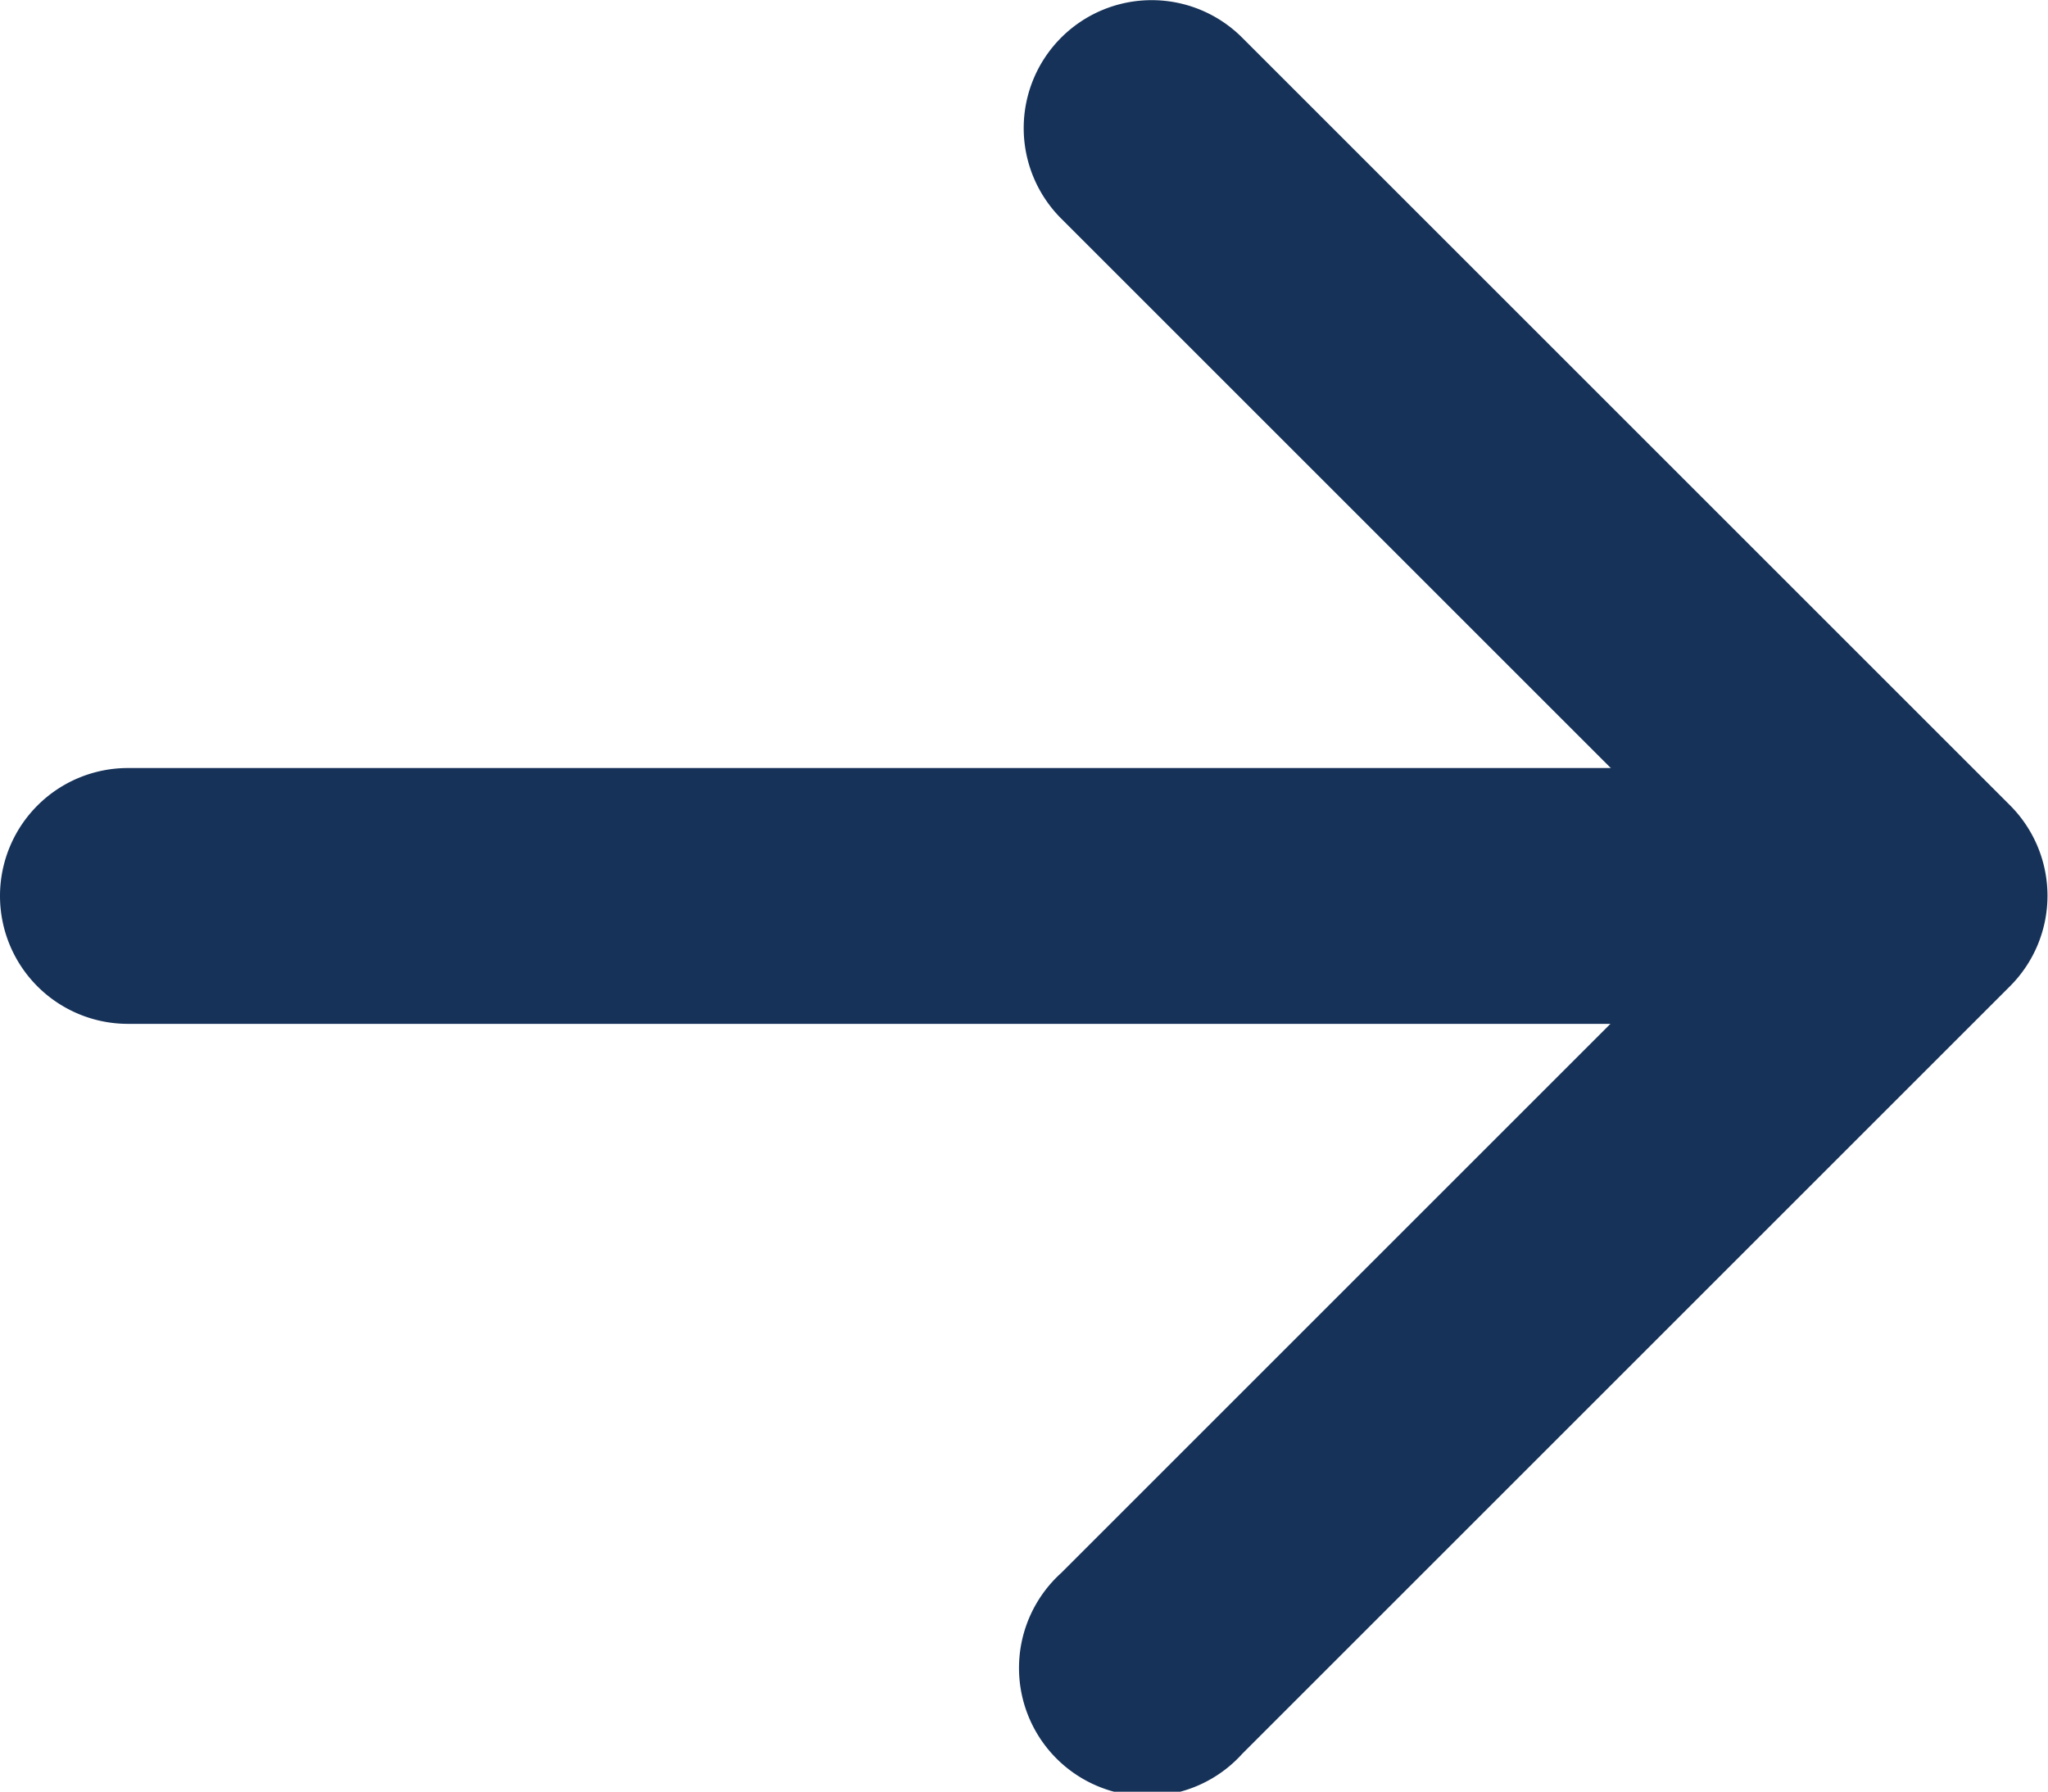
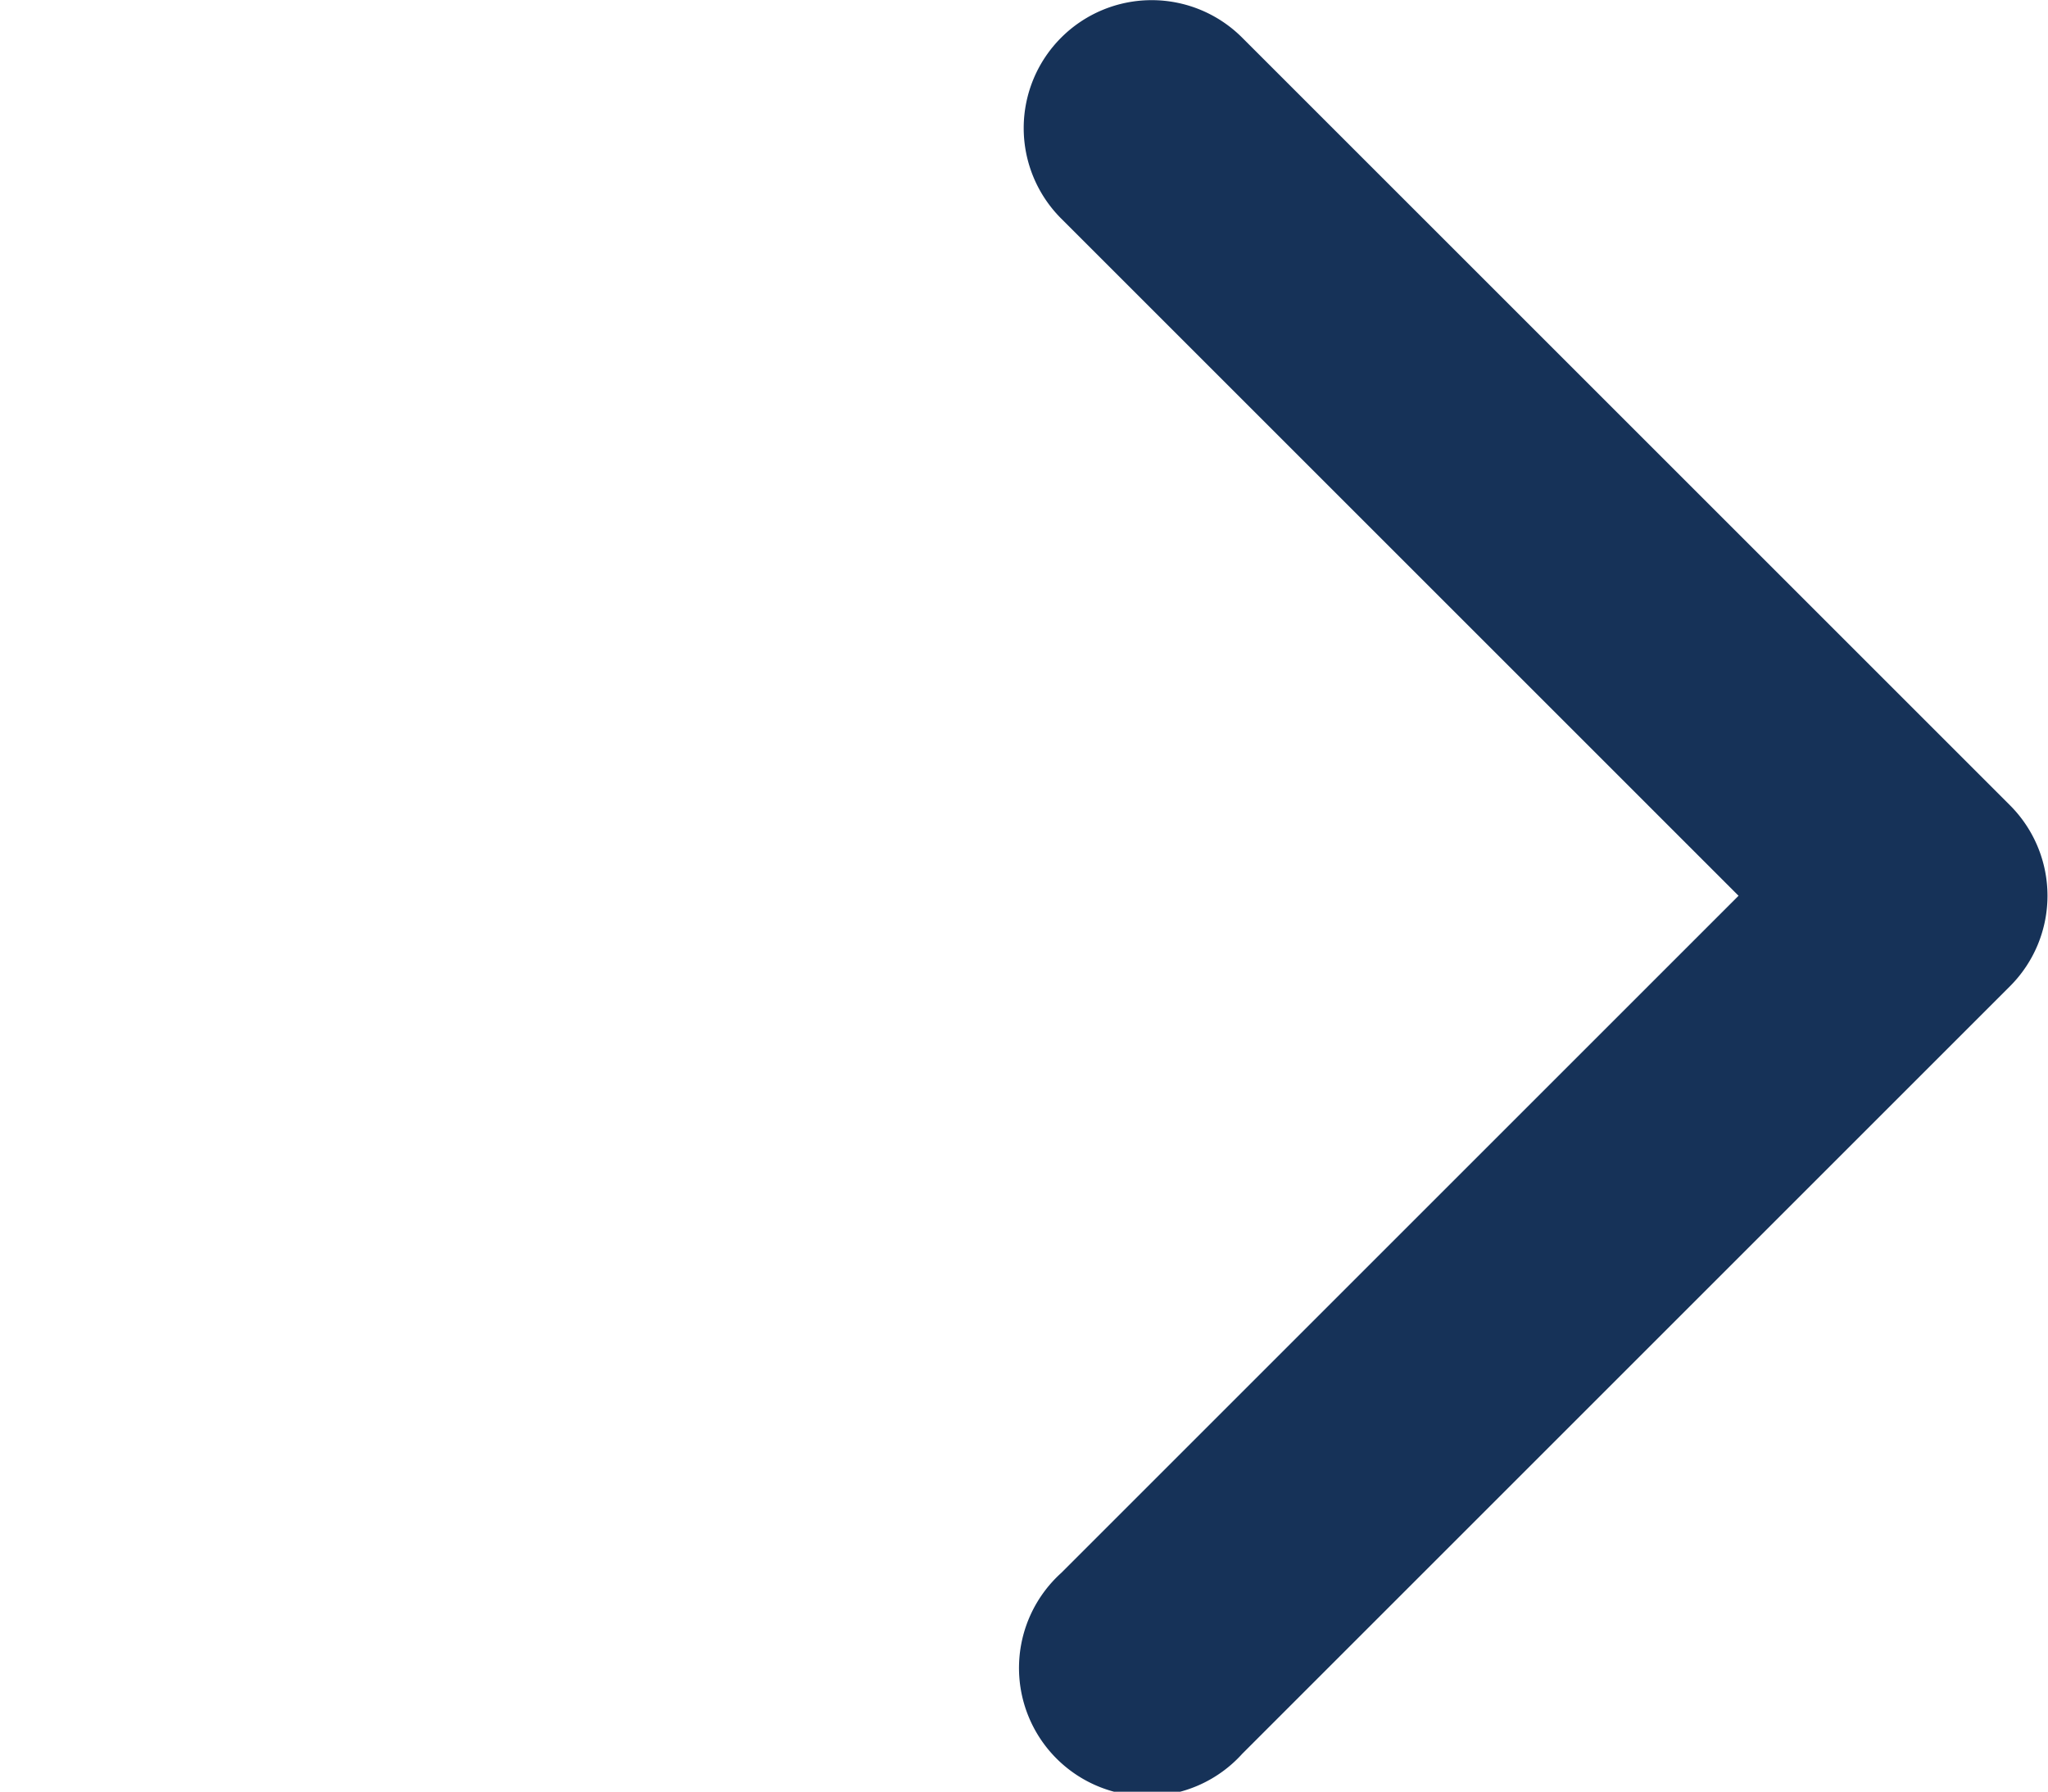
<svg xmlns="http://www.w3.org/2000/svg" width="11.317" height="9.903" viewBox="0 0 11.317 9.903">
  <g id="arrow-right-short" transform="translate(-9 -10.123)">
    <path id="Path_2243" data-name="Path 2243" d="M18.206,10.331a.707.707,0,0,1,1,0l4.243,4.243a.707.707,0,0,1,0,1l-4.243,4.243a.708.708,0,1,1-1-1l3.743-3.743-3.743-3.743a.707.707,0,0,1,0-1Z" transform="translate(-3.342)" fill="#163258" fill-rule="evenodd" />
-     <path id="Path_2244" data-name="Path 2244" d="M9,17.582a.707.707,0,0,1,.707-.707H18.9a.707.707,0,1,1,0,1.414H9.707A.707.707,0,0,1,9,17.582Z" transform="translate(0 -2.507)" fill="#163258" fill-rule="evenodd" />
  </g>
</svg>